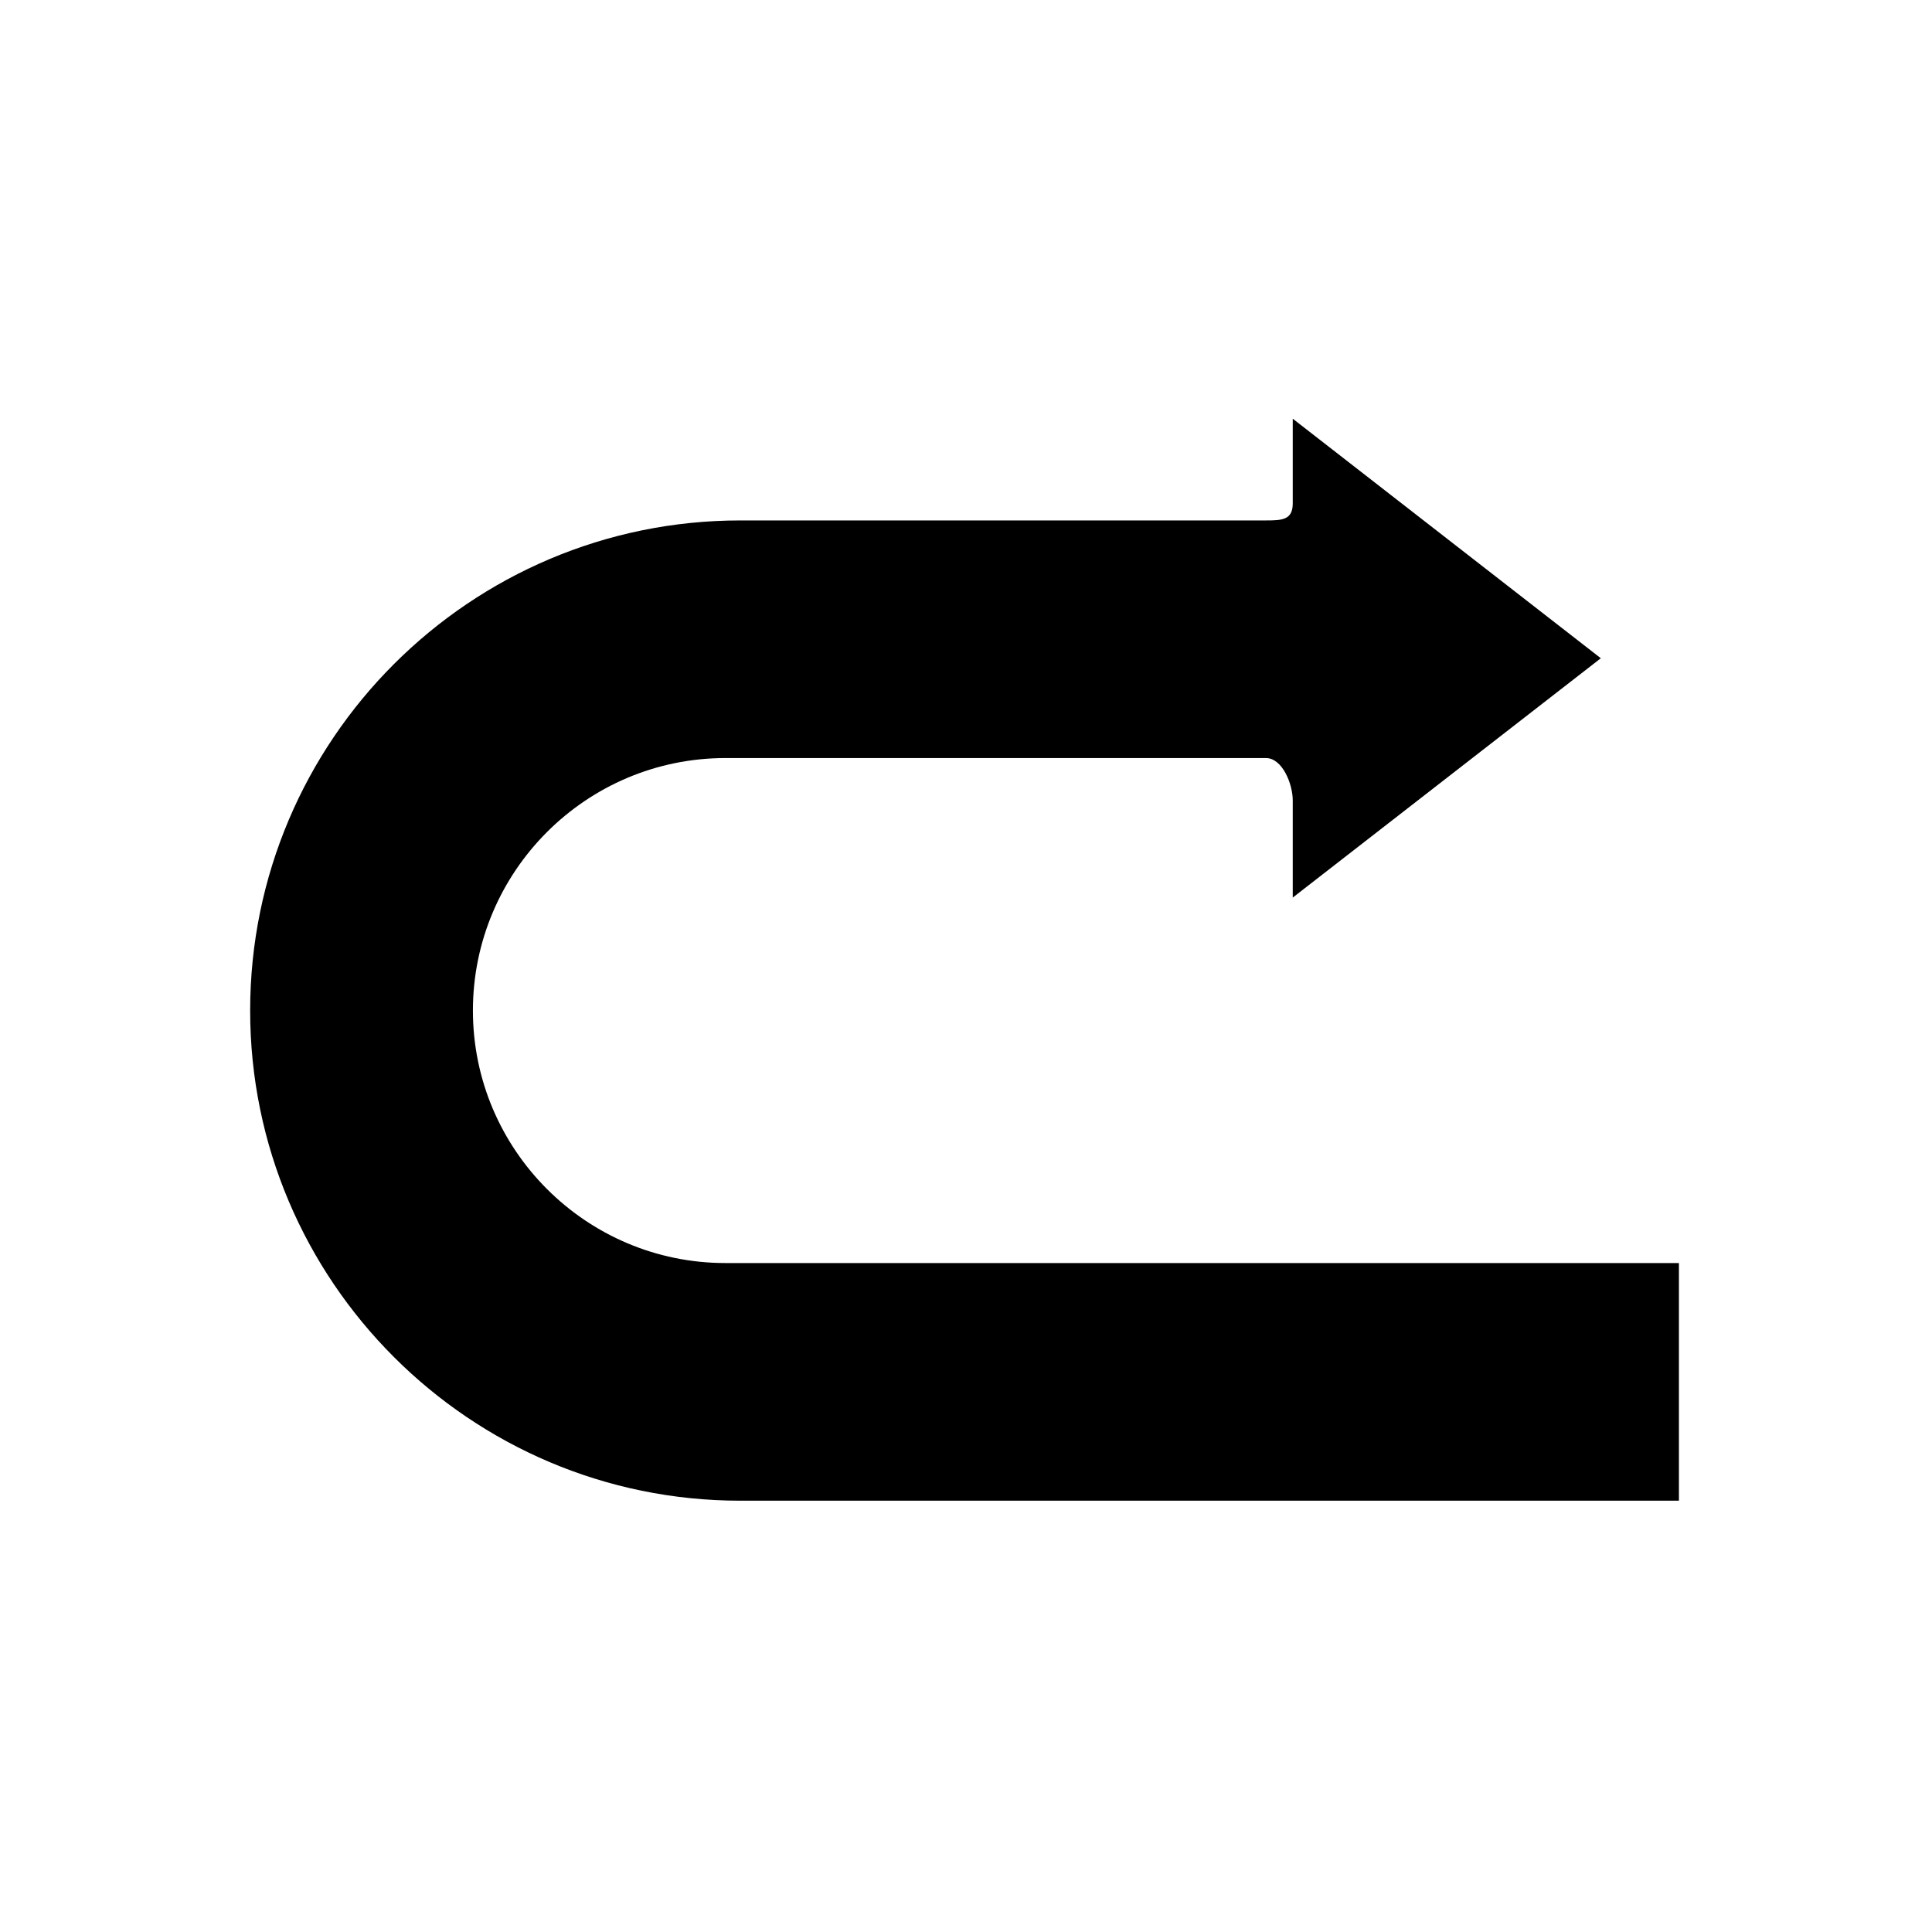
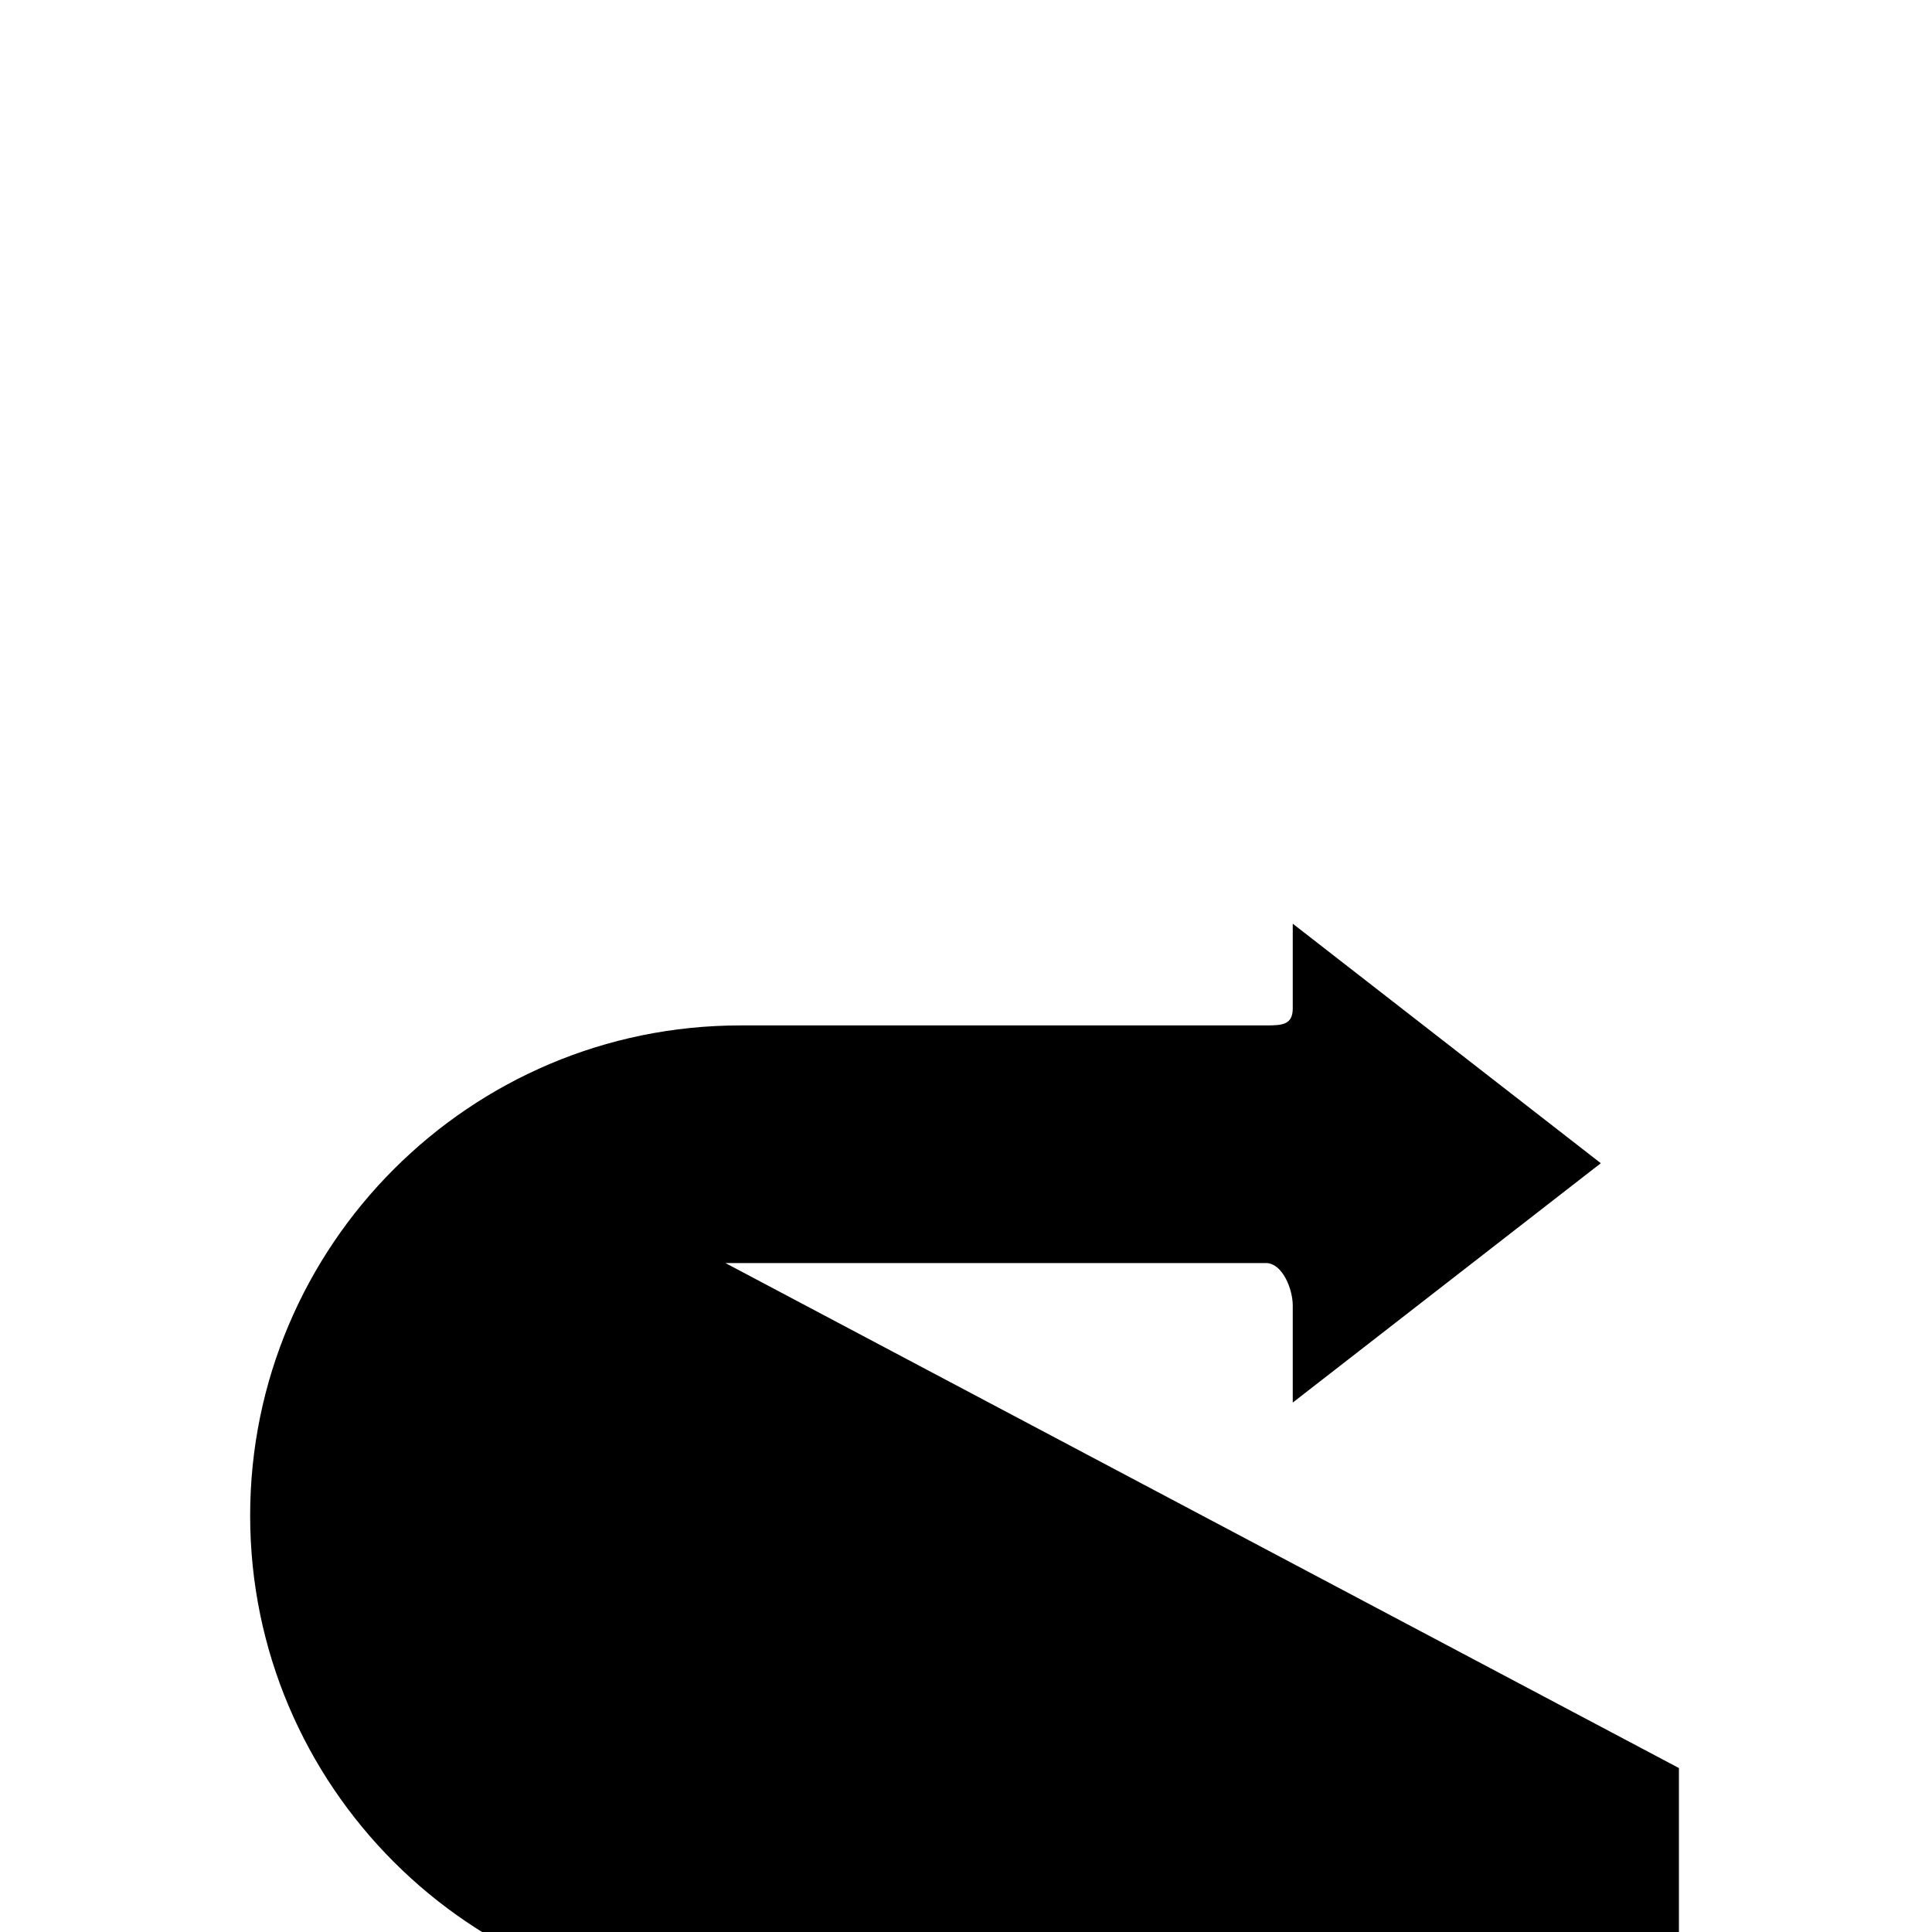
<svg xmlns="http://www.w3.org/2000/svg" fill="#000000" width="800px" height="800px" version="1.1" viewBox="144 144 512 512">
-   <path d="m336.24 478.72c-36.895 0-66.914-30.016-66.914-66.914 0-36.895 30.016-66.914 66.914-66.914h143.25c4.356 0.004 7.102 6.875 7.102 11.223v25.75l81.641-63.426-81.641-63.48v22.441c0 4.348-2.746 4.519-7.09 4.519h-139.32c-71.621 0-129.89 58.27-129.89 129.89-0.004 71.621 58.266 129.89 129.89 129.89h248.75v-62.977z" />
+   <path d="m336.24 478.72h143.25c4.356 0.004 7.102 6.875 7.102 11.223v25.75l81.641-63.426-81.641-63.48v22.441c0 4.348-2.746 4.519-7.09 4.519h-139.32c-71.621 0-129.89 58.27-129.89 129.89-0.004 71.621 58.266 129.89 129.89 129.89h248.75v-62.977z" />
</svg>